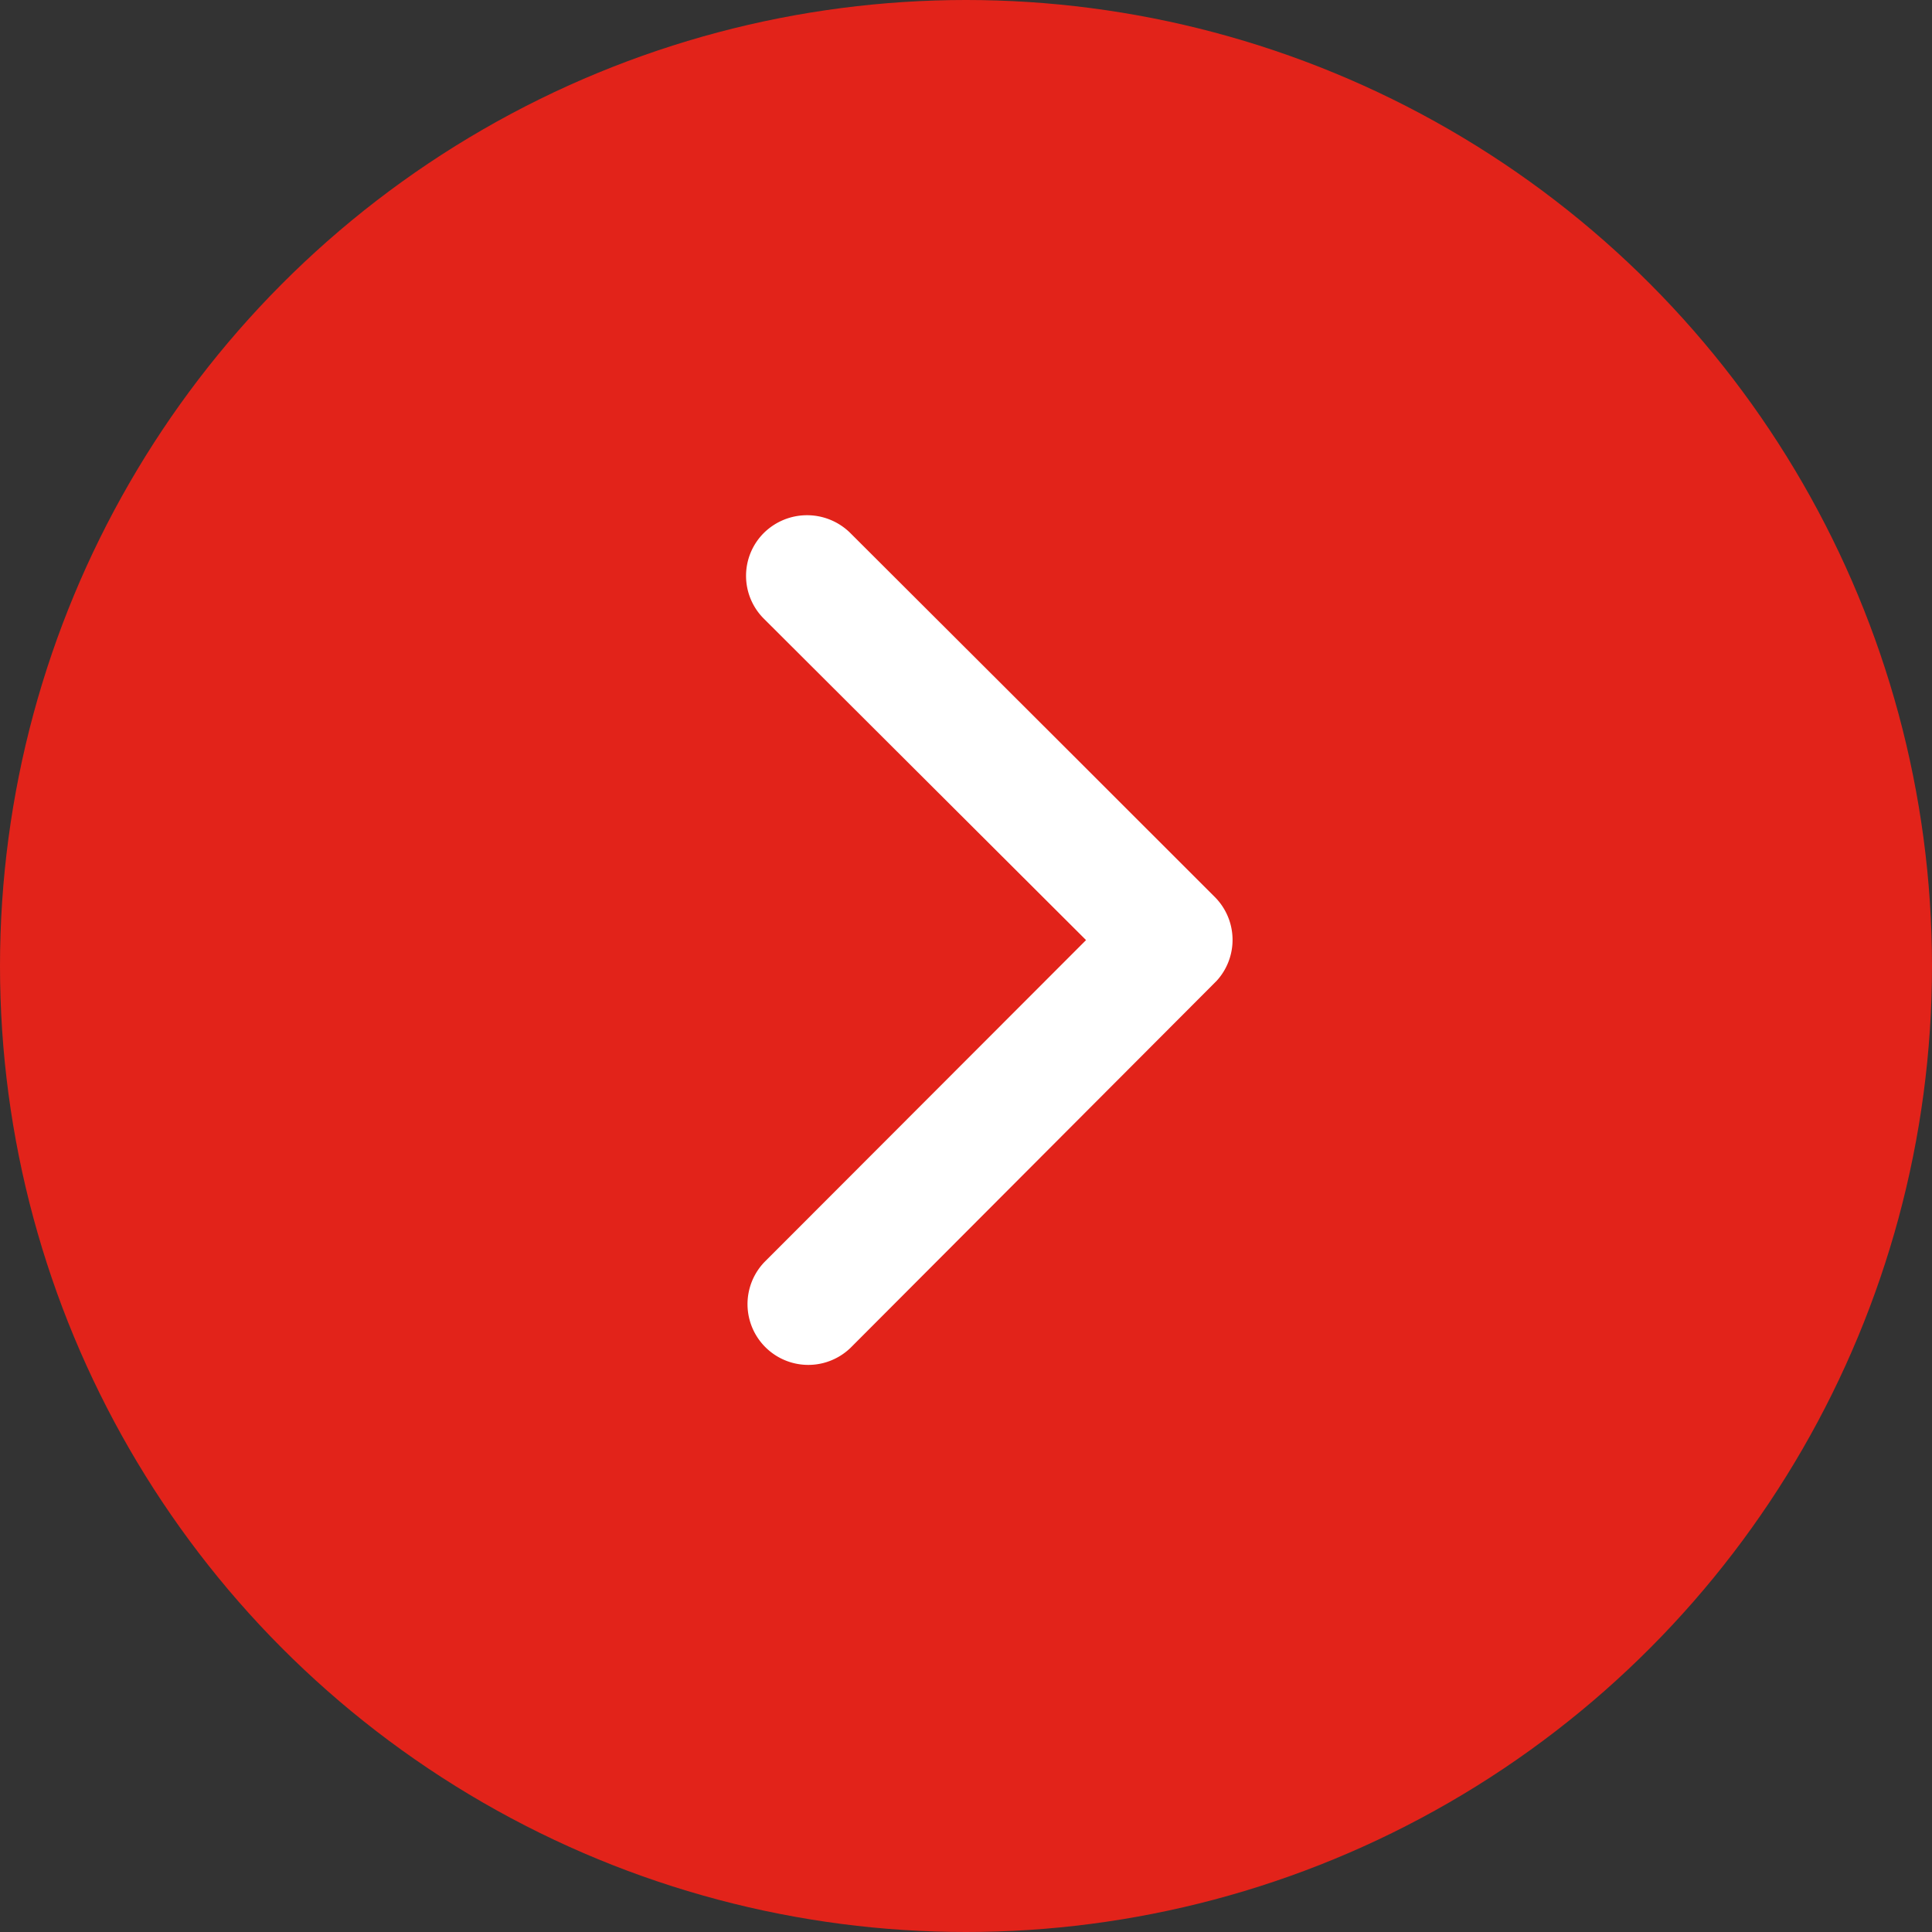
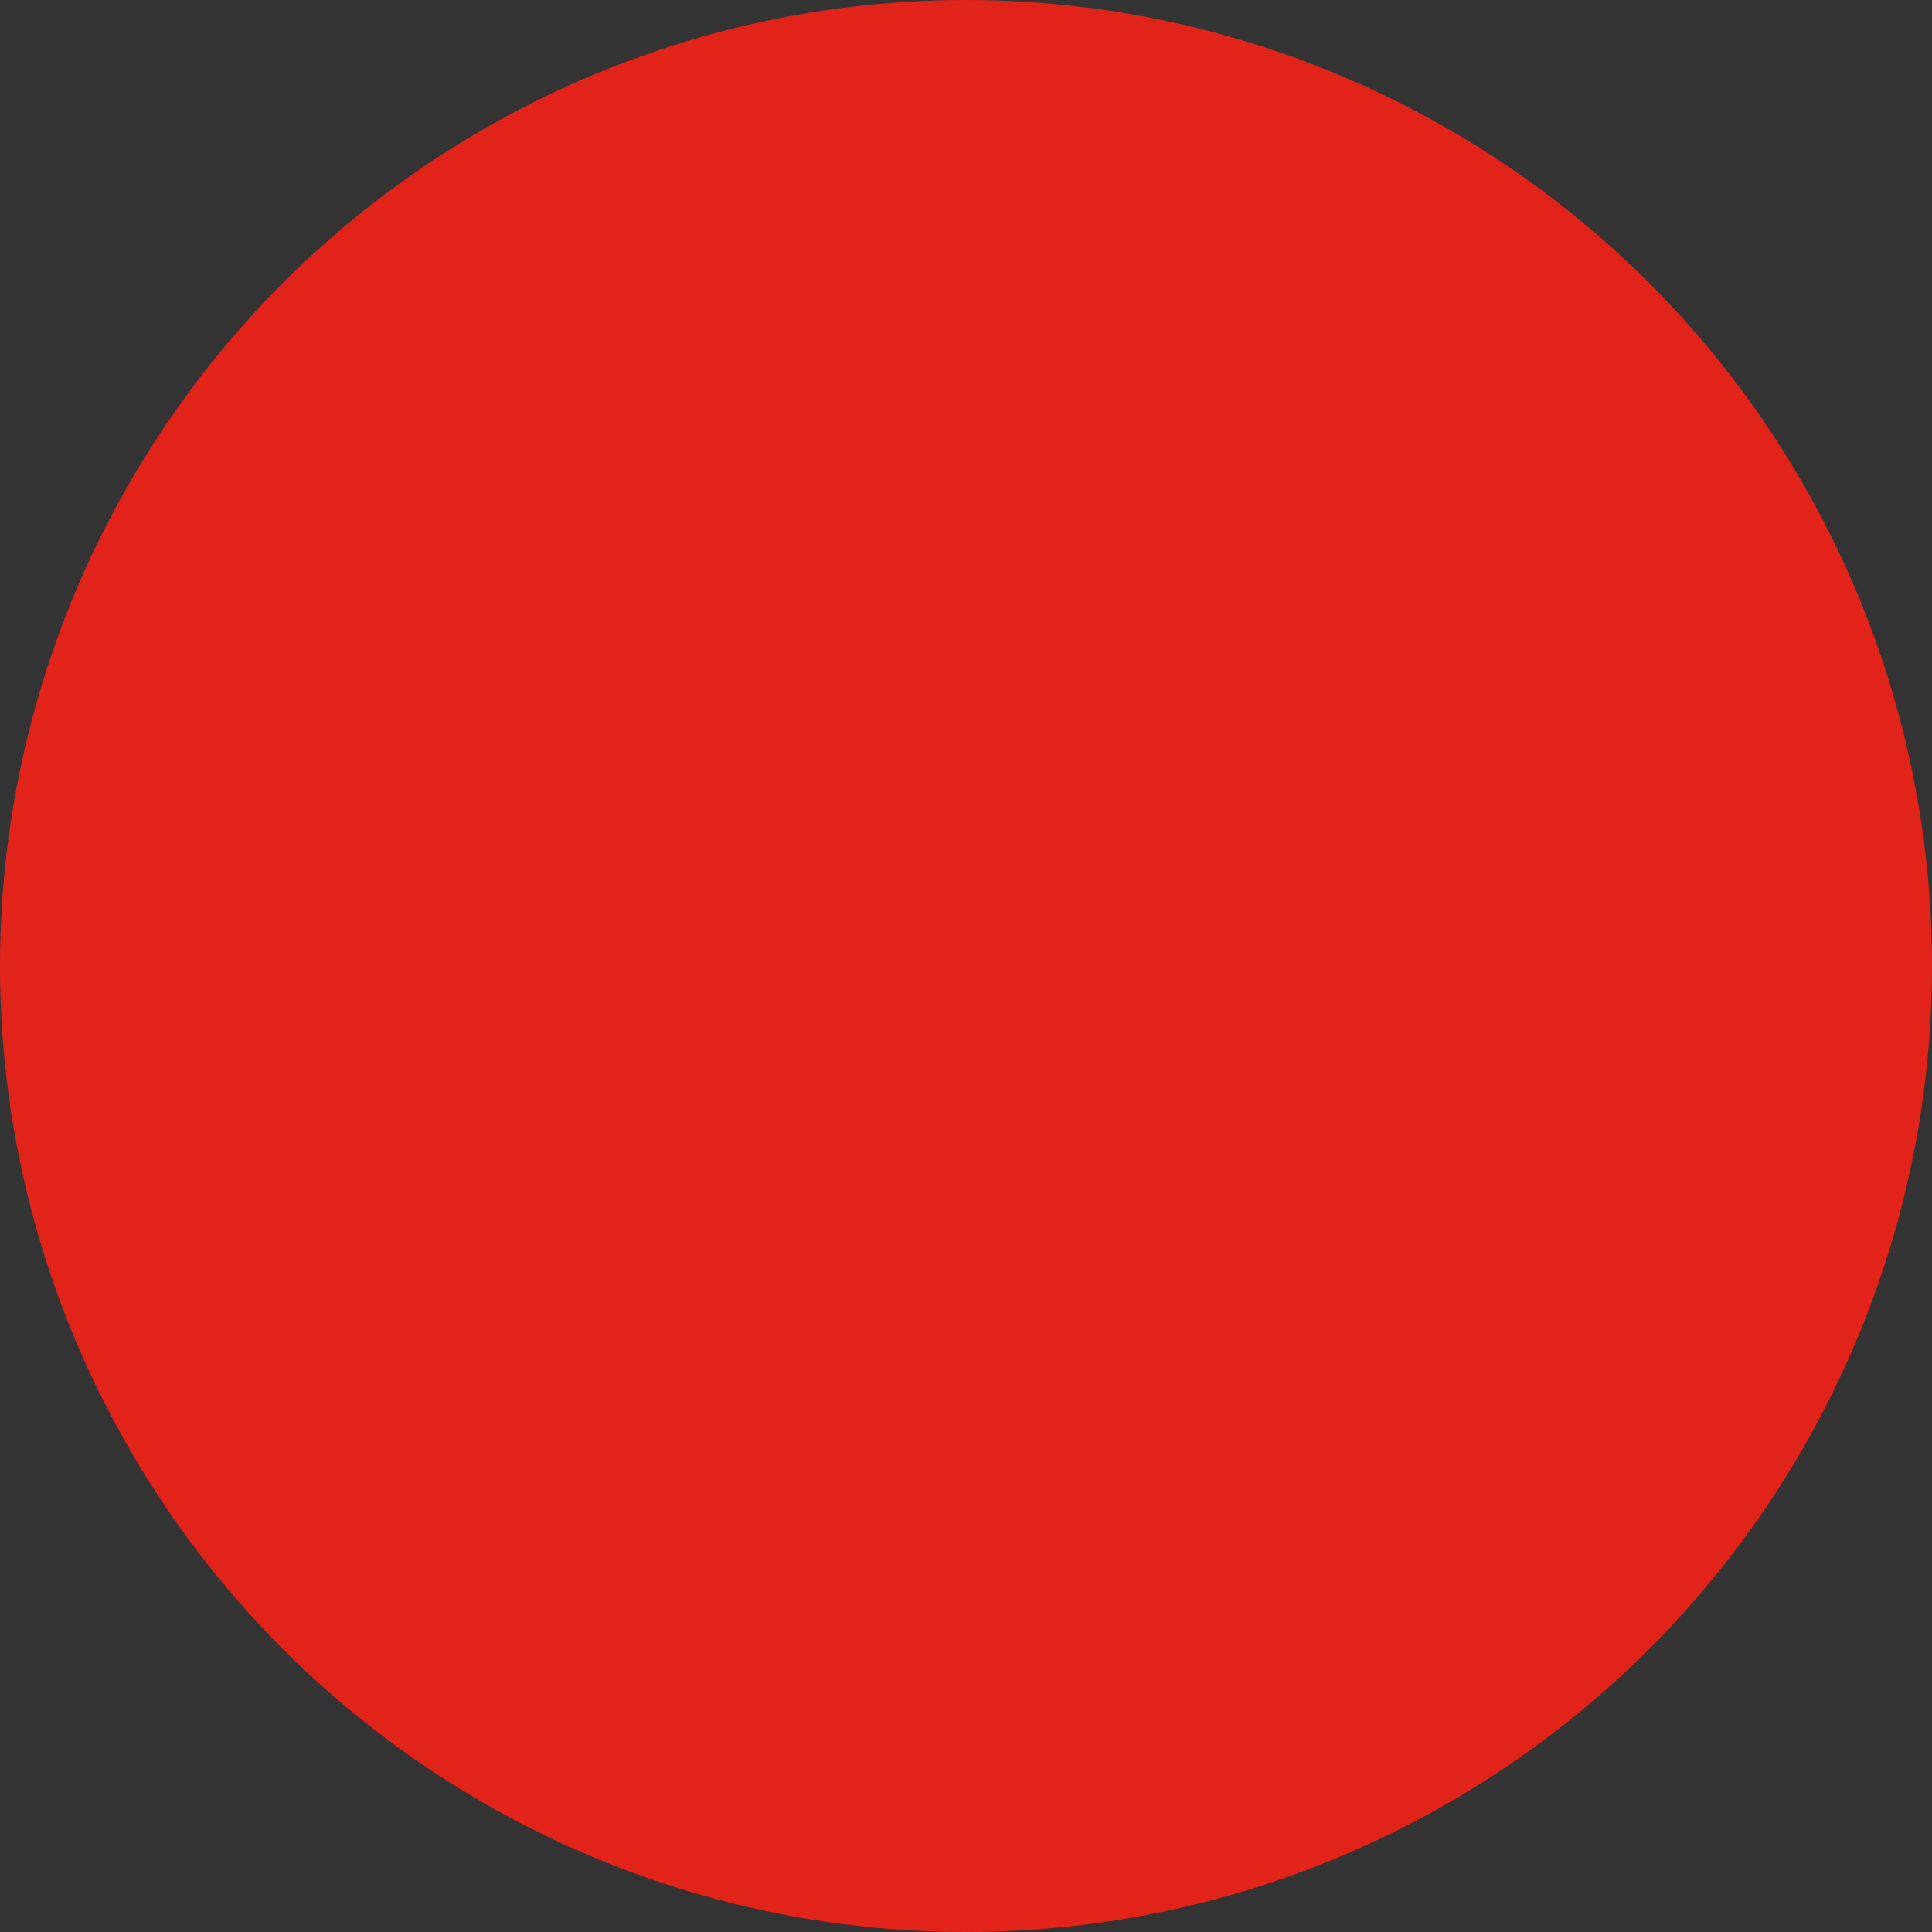
<svg xmlns="http://www.w3.org/2000/svg" width="22" height="22" viewBox="0 0 22 22">
  <rect x="0" y="0" width="22" height="22" fill="#333333" stroke="none" />
  <defs>
    <style>.a{fill:#e2231a;}.b{fill:#fff;}</style>
  </defs>
  <g transform="translate(-1291 -529)">
    <circle class="a" cx="11" cy="11" r="11" transform="translate(1291 529)" />
-     <path class="b" d="M4.842,3.867,8.5.2A.689.689,0,0,1,9.48.2a.7.7,0,0,1,0,.98L6.949,3.716,5.332,5.334a.691.691,0,0,1-.954.02L.2,1.186a.692.692,0,0,1,.977-.98Z" transform="translate(1299.5 544.547) rotate(-90)" />
  </g>
</svg>